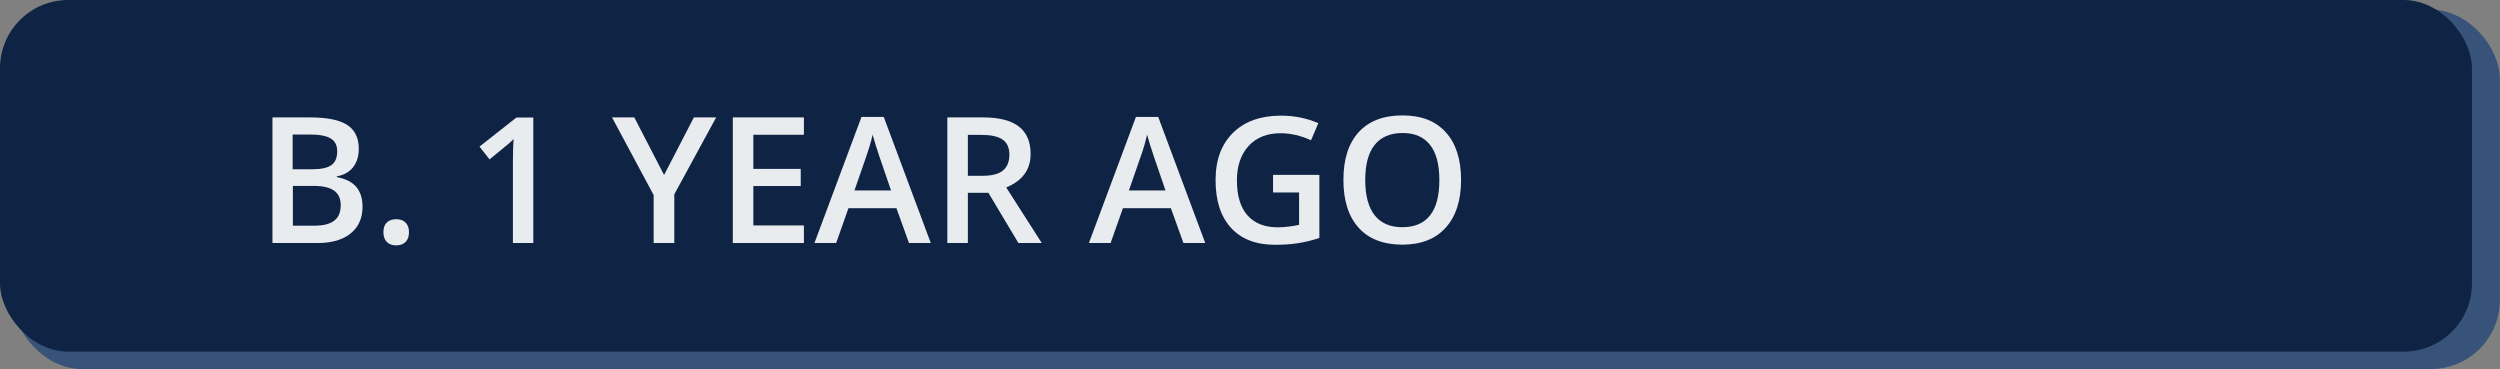
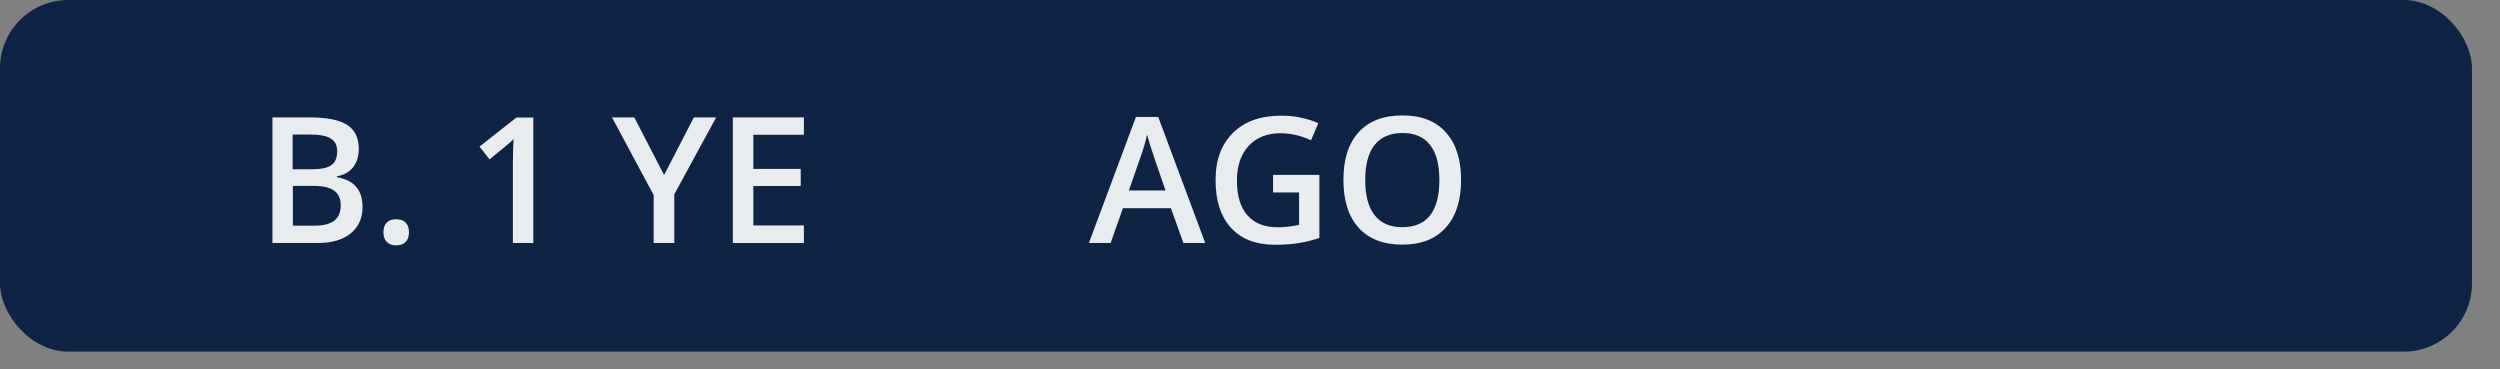
<svg xmlns="http://www.w3.org/2000/svg" id="content" viewBox="0 0 213.15 31.48">
  <rect x="0" y="0" width="213.15" height="31.48" fill="#808080" stroke="none" />
  <g>
-     <rect x="1.1" y=".82" width="212.04" height="30.65" rx="5.9" ry="5.9" style="fill: #38537a;" />
    <rect width="210.76" height="29.98" rx="5.82" ry="5.82" style="fill: #0f2345;" />
  </g>
  <g>
    <path d="m23.22,10.01h3.18c1.47,0,2.54.21,3.2.64.66.43.99,1.11.99,2.04,0,.62-.16,1.14-.48,1.56-.32.41-.79.68-1.39.78v.07c.75.14,1.3.42,1.66.84.35.42.53.98.53,1.7,0,.96-.34,1.71-1.01,2.26-.67.54-1.6.82-2.8.82h-3.87v-10.71Zm1.75,4.42h1.68c.73,0,1.27-.12,1.6-.35s.5-.62.5-1.18c0-.5-.18-.87-.55-1.09-.36-.22-.94-.34-1.73-.34h-1.52v2.96Zm0,1.42v3.39h1.86c.73,0,1.29-.14,1.66-.42.37-.28.56-.72.56-1.33,0-.56-.19-.97-.57-1.24-.38-.27-.96-.4-1.74-.4h-1.77Z" style="fill: #e9ecee;" />
    <path d="m32.69,19.8c0-.36.09-.63.28-.82.19-.19.45-.29.81-.29s.63.1.81.3c.19.2.28.47.28.81s-.09.62-.28.82c-.19.2-.46.3-.81.3s-.62-.1-.81-.3c-.19-.2-.28-.48-.28-.83Z" style="fill: #e9ecee;" />
    <path d="m45.45,20.72h-1.72v-6.91c0-.83.02-1.48.06-1.96-.11.12-.25.25-.41.39-.16.14-.71.59-1.64,1.35l-.86-1.09,3.15-2.48h1.44v10.71Z" style="fill: #e9ecee;" />
    <path d="m56.63,14.9l2.53-4.89h1.9l-3.57,6.56v4.15h-1.76v-4.09l-3.55-6.62h1.9l2.53,4.89Z" style="fill: #e9ecee;" />
    <path d="m68.54,20.72h-6.06v-10.71h6.06v1.48h-4.31v2.91h4.04v1.46h-4.04v3.36h4.31v1.49Z" style="fill: #e9ecee;" />
-     <path d="m77.5,20.72l-1.07-2.97h-4.09l-1.05,2.97h-1.85l4.01-10.75h1.9l4.01,10.75h-1.86Zm-1.53-4.48l-1-2.92c-.07-.2-.17-.5-.3-.92-.13-.42-.22-.73-.27-.92-.13.6-.33,1.26-.58,1.97l-.97,2.79h3.12Z" style="fill: #e9ecee;" />
-     <path d="m82.52,16.44v4.28h-1.75v-10.71h3.03c1.38,0,2.4.26,3.07.78s1,1.3,1,2.34c0,1.33-.69,2.28-2.08,2.85l3.03,4.74h-1.99l-2.56-4.28h-1.73Zm0-1.45h1.22c.82,0,1.41-.15,1.77-.45s.55-.75.55-1.35-.2-1.04-.59-1.3-.99-.39-1.79-.39h-1.16v3.5Z" style="fill: #e9ecee;" />
    <path d="m100.9,20.72l-1.07-2.97h-4.09l-1.05,2.97h-1.85l4.01-10.75h1.9l4.01,10.75h-1.86Zm-1.53-4.48l-1-2.92c-.07-.2-.17-.5-.3-.92-.13-.42-.22-.73-.27-.92-.13.6-.32,1.26-.58,1.97l-.97,2.79h3.12Z" style="fill: #e9ecee;" />
    <path d="m108.55,14.91h3.94v5.38c-.64.21-1.26.36-1.86.45-.59.09-1.23.13-1.92.13-1.62,0-2.87-.48-3.75-1.44s-1.32-2.31-1.32-4.06.5-3.07,1.49-4.05c.99-.97,2.36-1.46,4.09-1.46,1.12,0,2.18.21,3.18.64l-.62,1.46c-.87-.4-1.74-.6-2.61-.6-1.14,0-2.05.36-2.71,1.08-.66.72-1,1.7-1,2.94,0,1.31.3,2.3.9,2.98.6.68,1.46,1.02,2.58,1.02.57,0,1.17-.07,1.82-.21v-2.76h-2.22v-1.5Z" style="fill: #e9ecee;" />
    <path d="m124.57,15.35c0,1.74-.44,3.1-1.31,4.06-.87.97-2.11,1.45-3.7,1.45s-2.86-.48-3.72-1.44c-.87-.96-1.3-2.32-1.3-4.09s.44-3.12,1.31-4.07c.87-.95,2.12-1.42,3.73-1.42s2.82.48,3.69,1.44c.87.96,1.3,2.32,1.3,4.06Zm-8.17,0c0,1.32.27,2.32.8,3,.53.68,1.32,1.02,2.37,1.02s1.83-.34,2.36-1.01c.53-.67.79-1.68.79-3.01s-.26-2.31-.79-2.99c-.53-.68-1.31-1.02-2.35-1.02s-1.84.34-2.38,1.02c-.54.68-.8,1.68-.8,2.99Z" style="fill: #e9ecee;" />
  </g>
</svg>